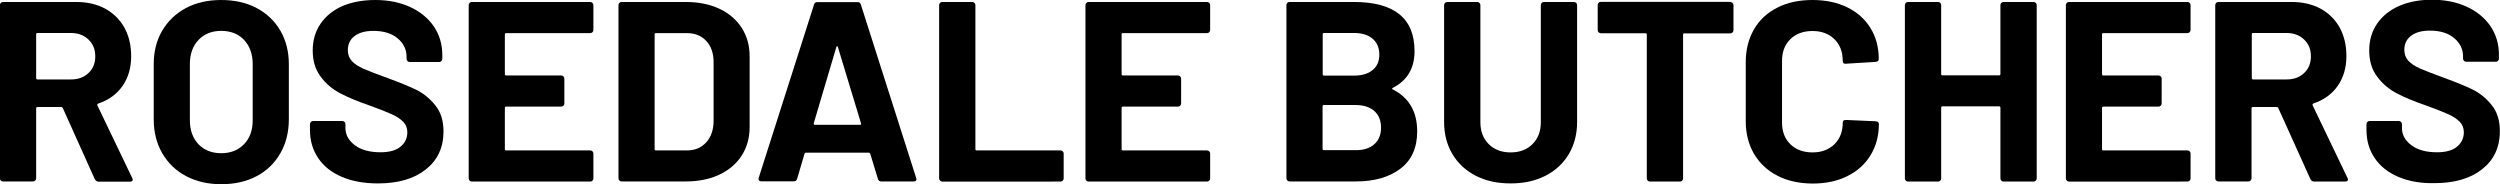
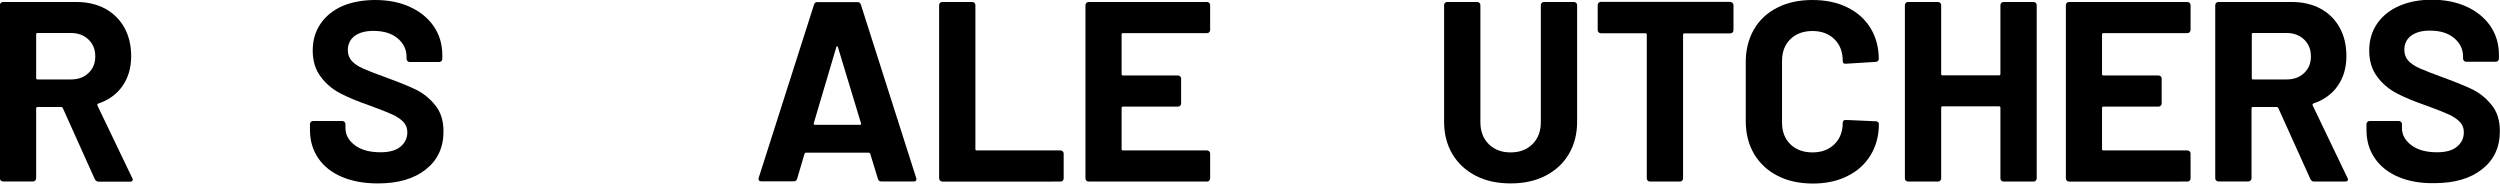
<svg xmlns="http://www.w3.org/2000/svg" version="1.1" id="Layer_1" x="0px" y="0px" viewBox="0 0 1894.6 139.6" style="enable-background:new 0 0 1894.6 139.6;" xml:space="preserve">
  <style type="text/css"> .st0{enable-background:new ;} </style>
  <g class="st0">
    <path d="M71.8,135.7L47.6,81.9c-0.3-0.5-0.6-0.8-1.2-0.8H28.4c-0.6,0-1,0.3-1,1v53c0,0.6-0.2,1.2-0.7,1.7c-0.5,0.5-1,0.7-1.7,0.7 H2.3c-0.6,0-1.2-0.2-1.7-0.7c-0.5-0.5-0.7-1-0.7-1.7V3.9c0-0.6,0.2-1.2,0.7-1.7c0.5-0.5,1-0.7,1.7-0.7h55.5c8.3,0,15.6,1.7,21.8,5 C86,10,90.8,14.8,94.3,21c3.4,6.2,5.1,13.4,5.1,21.6c0,8.8-2.2,16.3-6.6,22.6c-4.4,6.3-10.6,10.7-18.4,13.3 c-0.6,0.3-0.8,0.7-0.6,1.4l26.4,55c0.3,0.5,0.4,0.9,0.4,1.2c0,1-0.7,1.6-2.1,1.6H74.6C73.3,137.5,72.4,136.9,71.8,135.7z M27.4,26 v33.2c0,0.6,0.3,1,1,1h25.4c5.4,0,9.9-1.6,13.3-4.9c3.4-3.2,5.1-7.4,5.1-12.6c0-5.2-1.7-9.4-5.1-12.7c-3.4-3.3-7.9-5-13.3-5H28.4 C27.7,25,27.4,25.4,27.4,26z" />
-     <path d="M140.9,133.4c-7.7-4.1-13.7-9.9-18-17.4c-4.3-7.4-6.4-16-6.4-25.7V48.7c0-9.6,2.1-18.1,6.4-25.4s10.3-13.1,18-17.2 C148.6,2,157.5,0,167.6,0c10.2,0,19.2,2,26.9,6.1c7.7,4.1,13.7,9.8,18,17.2c4.3,7.4,6.4,15.9,6.4,25.4v41.6 c0,9.7-2.1,18.3-6.4,25.8c-4.3,7.5-10.3,13.3-18,17.4c-7.7,4.1-16.7,6.1-26.9,6.1C157.5,139.6,148.6,137.5,140.9,133.4z M184.9,109.3c4.4-4.5,6.6-10.5,6.6-18.1V48.5c0-7.5-2.2-13.6-6.5-18.2c-4.3-4.6-10.1-6.9-17.4-6.9c-7.1,0-12.8,2.3-17.2,6.9 c-4.3,4.6-6.5,10.6-6.5,18.2v42.7c0,7.5,2.2,13.5,6.5,18.1c4.3,4.5,10.1,6.8,17.2,6.8C174.7,116.1,180.5,113.9,184.9,109.3z" />
    <path d="M259.2,134.1c-7.8-3.3-13.8-8-18-14.2c-4.2-6.1-6.3-13.3-6.3-21.5v-4.3c0-0.6,0.2-1.2,0.7-1.7c0.5-0.5,1-0.7,1.7-0.7h22.1 c0.6,0,1.2,0.2,1.7,0.7c0.5,0.5,0.7,1,0.7,1.7v2.9c0,5.2,2.4,9.5,7.2,13.1c4.8,3.6,11.3,5.3,19.4,5.3c6.9,0,12-1.5,15.3-4.4 c3.4-2.9,5-6.5,5-10.8c0-3.1-1-5.7-3.1-7.9c-2.1-2.1-4.9-4-8.4-5.6c-3.6-1.6-9.2-3.9-17-6.7c-8.7-3-16-6-22-9.1 c-6-3.1-11.1-7.3-15.1-12.7c-4.1-5.4-6.1-12-6.1-19.9c0-7.8,2-14.6,6-20.4c4-5.8,9.6-10.3,16.7-13.4C266.7,1.6,275,0,284.3,0 c9.8,0,18.6,1.7,26.3,5.2c7.7,3.5,13.7,8.4,18.1,14.7c4.3,6.3,6.5,13.6,6.5,21.8v2.9c0,0.6-0.2,1.2-0.7,1.7c-0.5,0.5-1,0.7-1.7,0.7 h-22.3c-0.6,0-1.2-0.2-1.7-0.7c-0.5-0.5-0.7-1-0.7-1.7v-1.6c0-5.4-2.2-10.1-6.7-13.9c-4.5-3.8-10.6-5.7-18.4-5.7 c-6.1,0-10.8,1.3-14.3,3.9c-3.4,2.6-5.1,6.2-5.1,10.7c0,3.2,1,6,3,8.2c2,2.2,5,4.2,8.9,5.9c3.9,1.7,10.1,4.1,18.4,7.1 c9.2,3.4,16.4,6.3,21.7,8.9c5.2,2.6,10,6.4,14.2,11.6c4.2,5.1,6.3,11.7,6.3,19.9c0,12.2-4.5,21.8-13.4,28.8 c-8.9,7.1-21,10.6-36.3,10.6C276.1,139,267,137.4,259.2,134.1z" />
-     <path d="M449,24.4c-0.5,0.5-1,0.7-1.7,0.7h-63.7c-0.6,0-1,0.3-1,1v30.1c0,0.6,0.3,1,1,1h41.7c0.6,0,1.2,0.2,1.7,0.7 c0.5,0.5,0.7,1,0.7,1.7v18.8c0,0.6-0.2,1.2-0.7,1.7c-0.5,0.5-1,0.7-1.7,0.7h-41.7c-0.6,0-1,0.3-1,1V113c0,0.6,0.3,1,1,1h63.7 c0.6,0,1.2,0.2,1.7,0.7c0.5,0.5,0.7,1,0.7,1.7v18.8c0,0.6-0.2,1.2-0.7,1.7c-0.5,0.5-1,0.7-1.7,0.7h-89.7c-0.6,0-1.2-0.2-1.7-0.7 c-0.5-0.5-0.7-1-0.7-1.7V3.9c0-0.6,0.2-1.2,0.7-1.7c0.5-0.5,1-0.7,1.7-0.7h89.7c0.6,0,1.2,0.2,1.7,0.7c0.5,0.5,0.7,1,0.7,1.7v18.8 C449.7,23.4,449.5,23.9,449,24.4z" />
-     <path d="M469.4,136.8c-0.5-0.5-0.7-1-0.7-1.7V3.9c0-0.6,0.2-1.2,0.7-1.7c0.5-0.5,1-0.7,1.7-0.7h48.5c9.7,0,18.2,1.7,25.5,5.1 c7.3,3.4,13,8.3,17,14.5c4,6.2,6,13.4,6,21.6v53.6c0,8.2-2,15.3-6,21.6c-4,6.2-9.7,11-17,14.5c-7.3,3.4-15.8,5.1-25.5,5.1h-48.5 C470.4,137.5,469.9,137.3,469.4,136.8z M497.1,114h23.5c6,0,10.8-2,14.5-6c3.7-4,5.6-9.4,5.7-16.1V47.2c0-6.7-1.8-12.1-5.5-16.1 c-3.7-4-8.6-6-14.9-6h-23.3c-0.6,0-1,0.3-1,1v87C496.1,113.7,496.5,114,497.1,114z" />
    <path d="M665.3,135.5l-5.8-19c-0.3-0.5-0.6-0.8-1-0.8h-47.8c-0.4,0-0.7,0.3-1,0.8l-5.6,19c-0.4,1.3-1.2,1.9-2.5,1.9h-24.7 c-0.8,0-1.4-0.2-1.7-0.7c-0.4-0.5-0.5-1.1-0.2-2L616.9,3.5c0.4-1.3,1.2-1.9,2.5-1.9h30.5c1.3,0,2.1,0.6,2.5,1.9l41.9,131.3 c0.1,0.3,0.2,0.6,0.2,1c0,1.2-0.7,1.7-2.1,1.7h-24.7C666.5,137.5,665.7,136.8,665.3,135.5z M617.5,94.6h34.2c0.8,0,1-0.4,0.8-1.2 L635,35.7c-0.1-0.5-0.3-0.7-0.6-0.7c-0.3,0.1-0.5,0.3-0.6,0.7l-17.1,57.7C616.6,94.2,616.9,94.6,617.5,94.6z" />
    <path d="M712.4,136.8c-0.5-0.5-0.7-1-0.7-1.7V3.9c0-0.6,0.2-1.2,0.7-1.7c0.5-0.5,1-0.7,1.7-0.7h22.7c0.6,0,1.2,0.2,1.7,0.7 c0.5,0.5,0.7,1,0.7,1.7V113c0,0.6,0.3,1,1,1h63.5c0.6,0,1.2,0.2,1.7,0.7c0.5,0.5,0.7,1,0.7,1.7v18.8c0,0.6-0.2,1.2-0.7,1.7 c-0.5,0.5-1,0.7-1.7,0.7H714C713.4,137.5,712.8,137.3,712.4,136.8z" />
    <path d="M916.4,24.4c-0.5,0.5-1,0.7-1.7,0.7h-63.7c-0.6,0-1,0.3-1,1v30.1c0,0.6,0.3,1,1,1h41.7c0.6,0,1.2,0.2,1.7,0.7 c0.5,0.5,0.7,1,0.7,1.7v18.8c0,0.6-0.2,1.2-0.7,1.7c-0.5,0.5-1,0.7-1.7,0.7h-41.7c-0.6,0-1,0.3-1,1V113c0,0.6,0.3,1,1,1h63.7 c0.6,0,1.2,0.2,1.7,0.7c0.5,0.5,0.7,1,0.7,1.7v18.8c0,0.6-0.2,1.2-0.7,1.7c-0.5,0.5-1,0.7-1.7,0.7h-89.7c-0.6,0-1.2-0.2-1.7-0.7 c-0.5-0.5-0.7-1-0.7-1.7V3.9c0-0.6,0.2-1.2,0.7-1.7c0.5-0.5,1-0.7,1.7-0.7h89.7c0.6,0,1.2,0.2,1.7,0.7c0.5,0.5,0.7,1,0.7,1.7v18.8 C917.1,23.4,916.9,23.9,916.4,24.4z" />
-     <path d="M1055.6,67.8c12.3,6.3,18.4,16.9,18.4,31.7c0,12.6-4.3,22-12.8,28.4c-8.5,6.4-19.7,9.6-33.6,9.6h-50.3 c-0.6,0-1.2-0.2-1.7-0.7c-0.5-0.5-0.7-1-0.7-1.7V3.9c0-0.6,0.2-1.2,0.7-1.7c0.5-0.5,1-0.7,1.7-0.7h48.7c30.7,0,46,12.4,46,37.3 c0,12.9-5.5,22.2-16.5,27.8C1054.8,67,1054.8,67.4,1055.6,67.8z M1002.4,26v30.3c0,0.6,0.3,1,1,1h22.7c6.1,0,10.8-1.4,14.2-4.3 c3.4-2.8,5-6.7,5-11.7c0-5-1.7-9-5-11.9c-3.4-2.9-8.1-4.4-14.2-4.4h-22.7C1002.7,25,1002.4,25.4,1002.4,26z M1041.6,109.2 c3.4-3,5-7.2,5-12.5c0-5.3-1.7-9.5-5-12.5c-3.4-3-8.1-4.6-14.2-4.6h-24.1c-0.6,0-1,0.3-1,1v32.2c0,0.6,0.3,1,1,1h24.3 C1033.6,113.8,1038.2,112.3,1041.6,109.2z" />
    <path d="M1118.4,133.2c-7.6-3.9-13.5-9.4-17.7-16.4c-4.2-7.1-6.3-15.2-6.3-24.4V3.9c0-0.6,0.2-1.2,0.7-1.7c0.5-0.5,1-0.7,1.7-0.7 h22.7c0.6,0,1.2,0.2,1.7,0.7c0.5,0.5,0.7,1,0.7,1.7v88.7c0,6.9,2.1,12.4,6.3,16.6c4.2,4.2,9.7,6.3,16.6,6.3 c6.9,0,12.4-2.1,16.6-6.3c4.2-4.2,6.3-9.7,6.3-16.6V3.9c0-0.6,0.2-1.2,0.7-1.7c0.5-0.5,1-0.7,1.7-0.7h22.7c0.6,0,1.2,0.2,1.7,0.7 c0.5,0.5,0.7,1,0.7,1.7v88.5c0,9.2-2.1,17.3-6.3,24.4c-4.2,7.1-10.1,12.5-17.7,16.4s-16.3,5.8-26.3,5.8 C1134.7,139,1126,137.1,1118.4,133.2z" />
    <path d="M1313,2.2c0.5,0.5,0.7,1,0.7,1.7v19c0,0.6-0.2,1.2-0.7,1.7c-0.5,0.5-1,0.7-1.7,0.7h-34.8c-0.6,0-1,0.3-1,1v108.9 c0,0.6-0.2,1.2-0.7,1.7c-0.5,0.5-1,0.7-1.7,0.7h-22.7c-0.6,0-1.2-0.2-1.7-0.7c-0.5-0.5-0.7-1-0.7-1.7V26.2c0-0.6-0.3-1-1-1h-33.8 c-0.6,0-1.2-0.2-1.7-0.7c-0.5-0.5-0.7-1-0.7-1.7v-19c0-0.6,0.2-1.2,0.7-1.7c0.5-0.5,1-0.7,1.7-0.7h97.9 C1312,1.6,1312.5,1.8,1313,2.2z" />
    <path d="M1346.9,133.1c-7.6-3.9-13.5-9.5-17.7-16.6c-4.1-7.1-6.2-15.3-6.2-24.7V47c0-9.3,2.1-17.5,6.2-24.7 c4.1-7.1,10-12.6,17.7-16.5c7.6-3.9,16.5-5.8,26.6-5.8c10,0,18.7,1.8,26.3,5.5s13.5,8.9,17.7,15.7c4.2,6.8,6.3,14.7,6.3,23.6 c0,1.2-0.8,1.9-2.3,2.1l-22.7,1.4h-0.4c-1.3,0-1.9-0.7-1.9-2.1c0-6.9-2.1-12.4-6.3-16.5c-4.2-4.1-9.7-6.2-16.6-6.2 c-7,0-12.6,2.1-16.8,6.2c-4.2,4.1-6.3,9.6-6.3,16.5V93c0,6.7,2.1,12.2,6.3,16.3c4.2,4.1,9.8,6.2,16.8,6.2c6.9,0,12.4-2.1,16.6-6.2 c4.2-4.1,6.3-9.6,6.3-16.3c0-1.4,0.8-2.1,2.3-2.1l22.7,1c0.6,0,1.2,0.2,1.7,0.6c0.5,0.4,0.7,0.8,0.7,1.4c0,8.9-2.1,16.8-6.3,23.7 c-4.2,6.9-10.1,12.2-17.7,15.9c-7.6,3.8-16.3,5.6-26.3,5.6C1363.4,139,1354.5,137.1,1346.9,133.1z" />
    <path d="M1516.7,2.2c0.5-0.5,1-0.7,1.7-0.7h22.7c0.6,0,1.2,0.2,1.7,0.7c0.5,0.5,0.7,1,0.7,1.7v131.3c0,0.6-0.2,1.2-0.7,1.7 c-0.5,0.5-1,0.7-1.7,0.7h-22.7c-0.6,0-1.2-0.2-1.7-0.7c-0.5-0.5-0.7-1-0.7-1.7V81.6c0-0.6-0.3-1-1-1h-42.9c-0.6,0-1,0.3-1,1v53.6 c0,0.6-0.2,1.2-0.7,1.7c-0.5,0.5-1,0.7-1.7,0.7h-22.7c-0.6,0-1.2-0.2-1.7-0.7c-0.5-0.5-0.7-1-0.7-1.7V3.9c0-0.6,0.2-1.2,0.7-1.7 c0.5-0.5,1-0.7,1.7-0.7h22.7c0.6,0,1.2,0.2,1.7,0.7c0.5,0.5,0.7,1,0.7,1.7v52.2c0,0.6,0.3,1,1,1h42.9c0.6,0,1-0.3,1-1V3.9 C1516,3.2,1516.2,2.7,1516.7,2.2z" />
    <path d="M1659.4,24.4c-0.5,0.5-1,0.7-1.7,0.7H1594c-0.6,0-1,0.3-1,1v30.1c0,0.6,0.3,1,1,1h41.8c0.6,0,1.2,0.2,1.7,0.7 c0.5,0.5,0.7,1,0.7,1.7v18.8c0,0.6-0.2,1.2-0.7,1.7c-0.5,0.5-1,0.7-1.7,0.7H1594c-0.6,0-1,0.3-1,1V113c0,0.6,0.3,1,1,1h63.7 c0.6,0,1.2,0.2,1.7,0.7c0.5,0.5,0.7,1,0.7,1.7v18.8c0,0.6-0.2,1.2-0.7,1.7c-0.5,0.5-1,0.7-1.7,0.7H1568c-0.6,0-1.2-0.2-1.7-0.7 c-0.5-0.5-0.7-1-0.7-1.7V3.9c0-0.6,0.2-1.2,0.7-1.7c0.5-0.5,1-0.7,1.7-0.7h89.7c0.6,0,1.2,0.2,1.7,0.7c0.5,0.5,0.7,1,0.7,1.7v18.8 C1660.1,23.4,1659.8,23.9,1659.4,24.4z" />
    <path d="M1750.9,135.7l-24.3-53.8c-0.3-0.5-0.6-0.8-1.2-0.8h-18.1c-0.6,0-1,0.3-1,1v53c0,0.6-0.2,1.2-0.7,1.7 c-0.5,0.5-1,0.7-1.7,0.7h-22.7c-0.6,0-1.2-0.2-1.7-0.7c-0.5-0.5-0.7-1-0.7-1.7V3.9c0-0.6,0.2-1.2,0.7-1.7c0.5-0.5,1-0.7,1.7-0.7 h55.5c8.3,0,15.6,1.7,21.8,5c6.3,3.4,11.1,8.2,14.6,14.4c3.4,6.2,5.1,13.4,5.1,21.6c0,8.8-2.2,16.3-6.6,22.6 c-4.4,6.3-10.6,10.7-18.4,13.3c-0.6,0.3-0.8,0.7-0.6,1.4l26.4,55c0.3,0.5,0.4,0.9,0.4,1.2c0,1-0.7,1.6-2.1,1.6h-23.9 C1752.4,137.5,1751.5,136.9,1750.9,135.7z M1706.5,26v33.2c0,0.6,0.3,1,1,1h25.4c5.4,0,9.9-1.6,13.3-4.9c3.4-3.2,5.1-7.4,5.1-12.6 c0-5.2-1.7-9.4-5.1-12.7c-3.4-3.3-7.9-5-13.3-5h-25.4C1706.8,25,1706.5,25.4,1706.5,26z" />
    <path d="M1817.7,134.1c-7.8-3.3-13.8-8-18-14.2c-4.2-6.1-6.3-13.3-6.3-21.5v-4.3c0-0.6,0.2-1.2,0.7-1.7c0.5-0.5,1-0.7,1.7-0.7h22.1 c0.6,0,1.2,0.2,1.7,0.7c0.5,0.5,0.7,1,0.7,1.7v2.9c0,5.2,2.4,9.5,7.2,13.1c4.8,3.6,11.3,5.3,19.4,5.3c6.9,0,12-1.5,15.3-4.4 c3.4-2.9,5-6.5,5-10.8c0-3.1-1-5.7-3.1-7.9c-2.1-2.1-4.9-4-8.4-5.6c-3.6-1.6-9.2-3.9-17-6.7c-8.7-3-16-6-22-9.1 c-6-3.1-11.1-7.3-15.1-12.7c-4.1-5.4-6.1-12-6.1-19.9c0-7.8,2-14.6,6-20.4c4-5.8,9.6-10.3,16.7-13.4c7.1-3.1,15.3-4.7,24.7-4.7 c9.8,0,18.6,1.7,26.3,5.2c7.7,3.5,13.7,8.4,18.1,14.7c4.3,6.3,6.5,13.6,6.5,21.8v2.9c0,0.6-0.2,1.2-0.7,1.7c-0.5,0.5-1,0.7-1.7,0.7 H1869c-0.6,0-1.2-0.2-1.7-0.7c-0.5-0.5-0.7-1-0.7-1.7v-1.6c0-5.4-2.2-10.1-6.7-13.9c-4.5-3.8-10.6-5.7-18.4-5.7 c-6.1,0-10.8,1.3-14.3,3.9c-3.4,2.6-5.1,6.2-5.1,10.7c0,3.2,1,6,3,8.2c2,2.2,5,4.2,8.9,5.9c3.9,1.7,10.1,4.1,18.3,7.1 c9.2,3.4,16.4,6.3,21.7,8.9c5.2,2.6,10,6.4,14.2,11.6c4.2,5.1,6.3,11.7,6.3,19.9c0,12.2-4.5,21.8-13.4,28.8 c-8.9,7.1-21,10.6-36.3,10.6C1834.6,139,1825.5,137.4,1817.7,134.1z" />
  </g>
  <g> </g>
  <g> </g>
  <g> </g>
  <g> </g>
  <g> </g>
  <g> </g>
</svg>